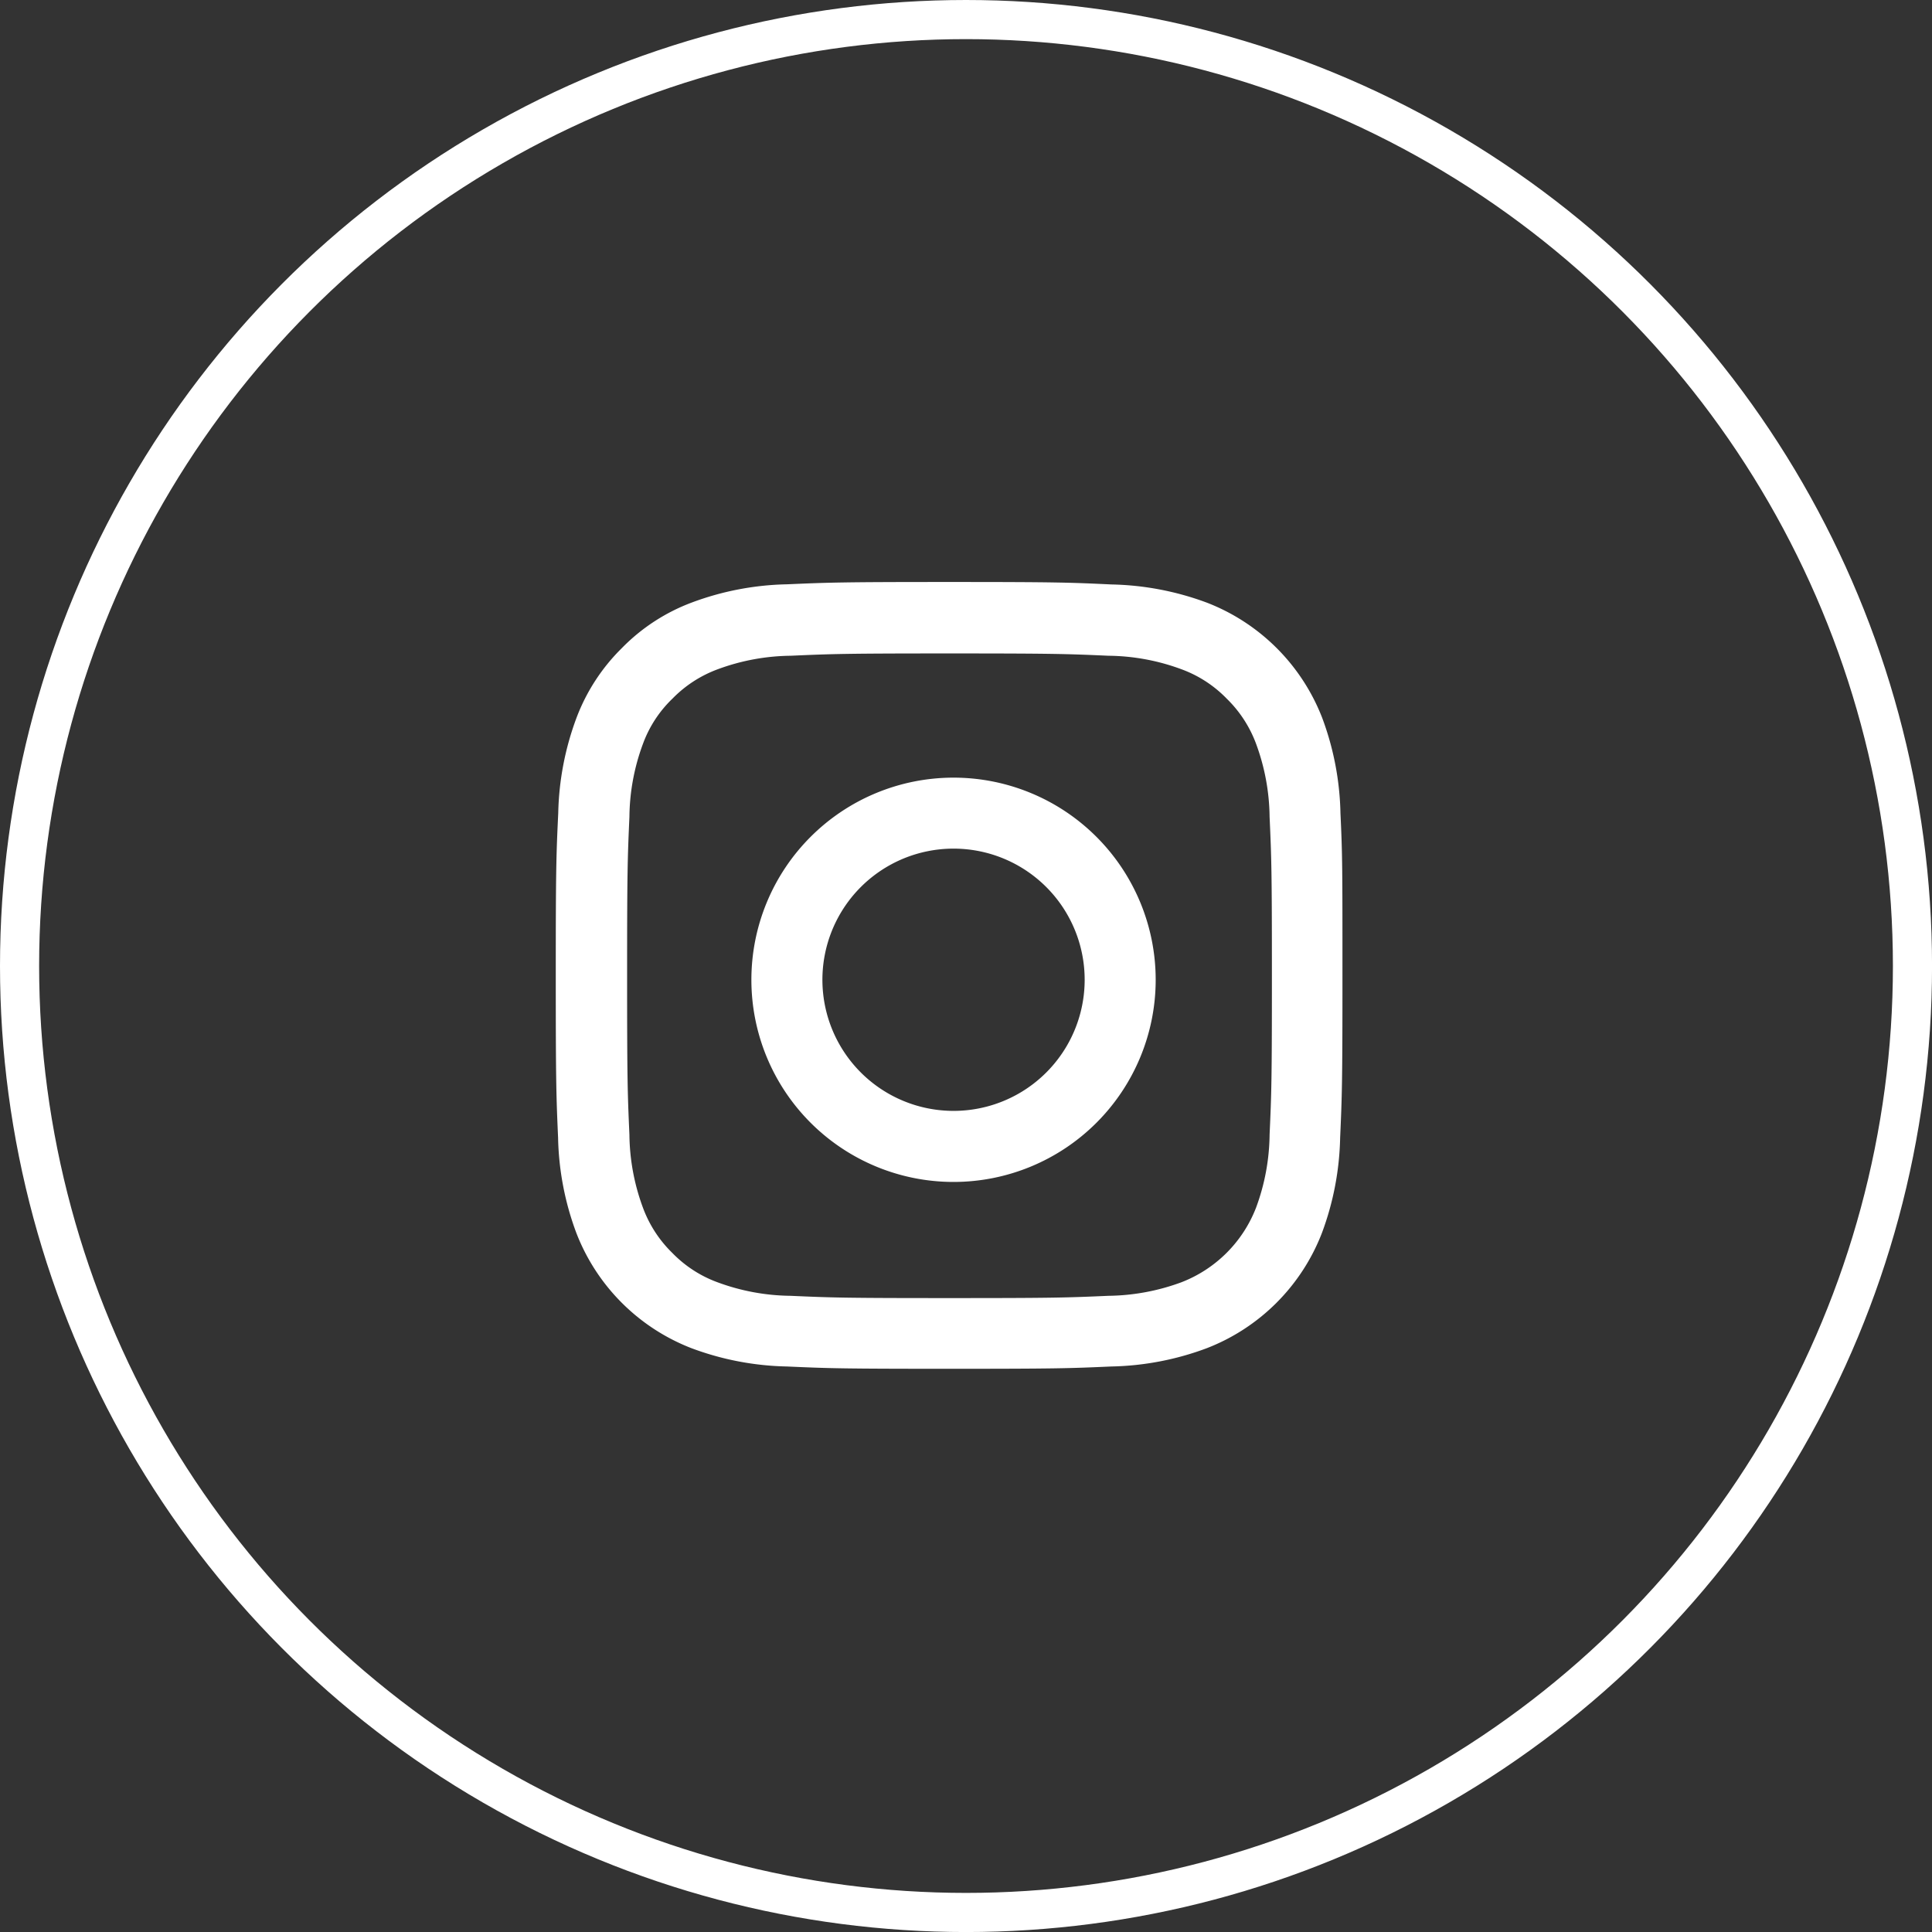
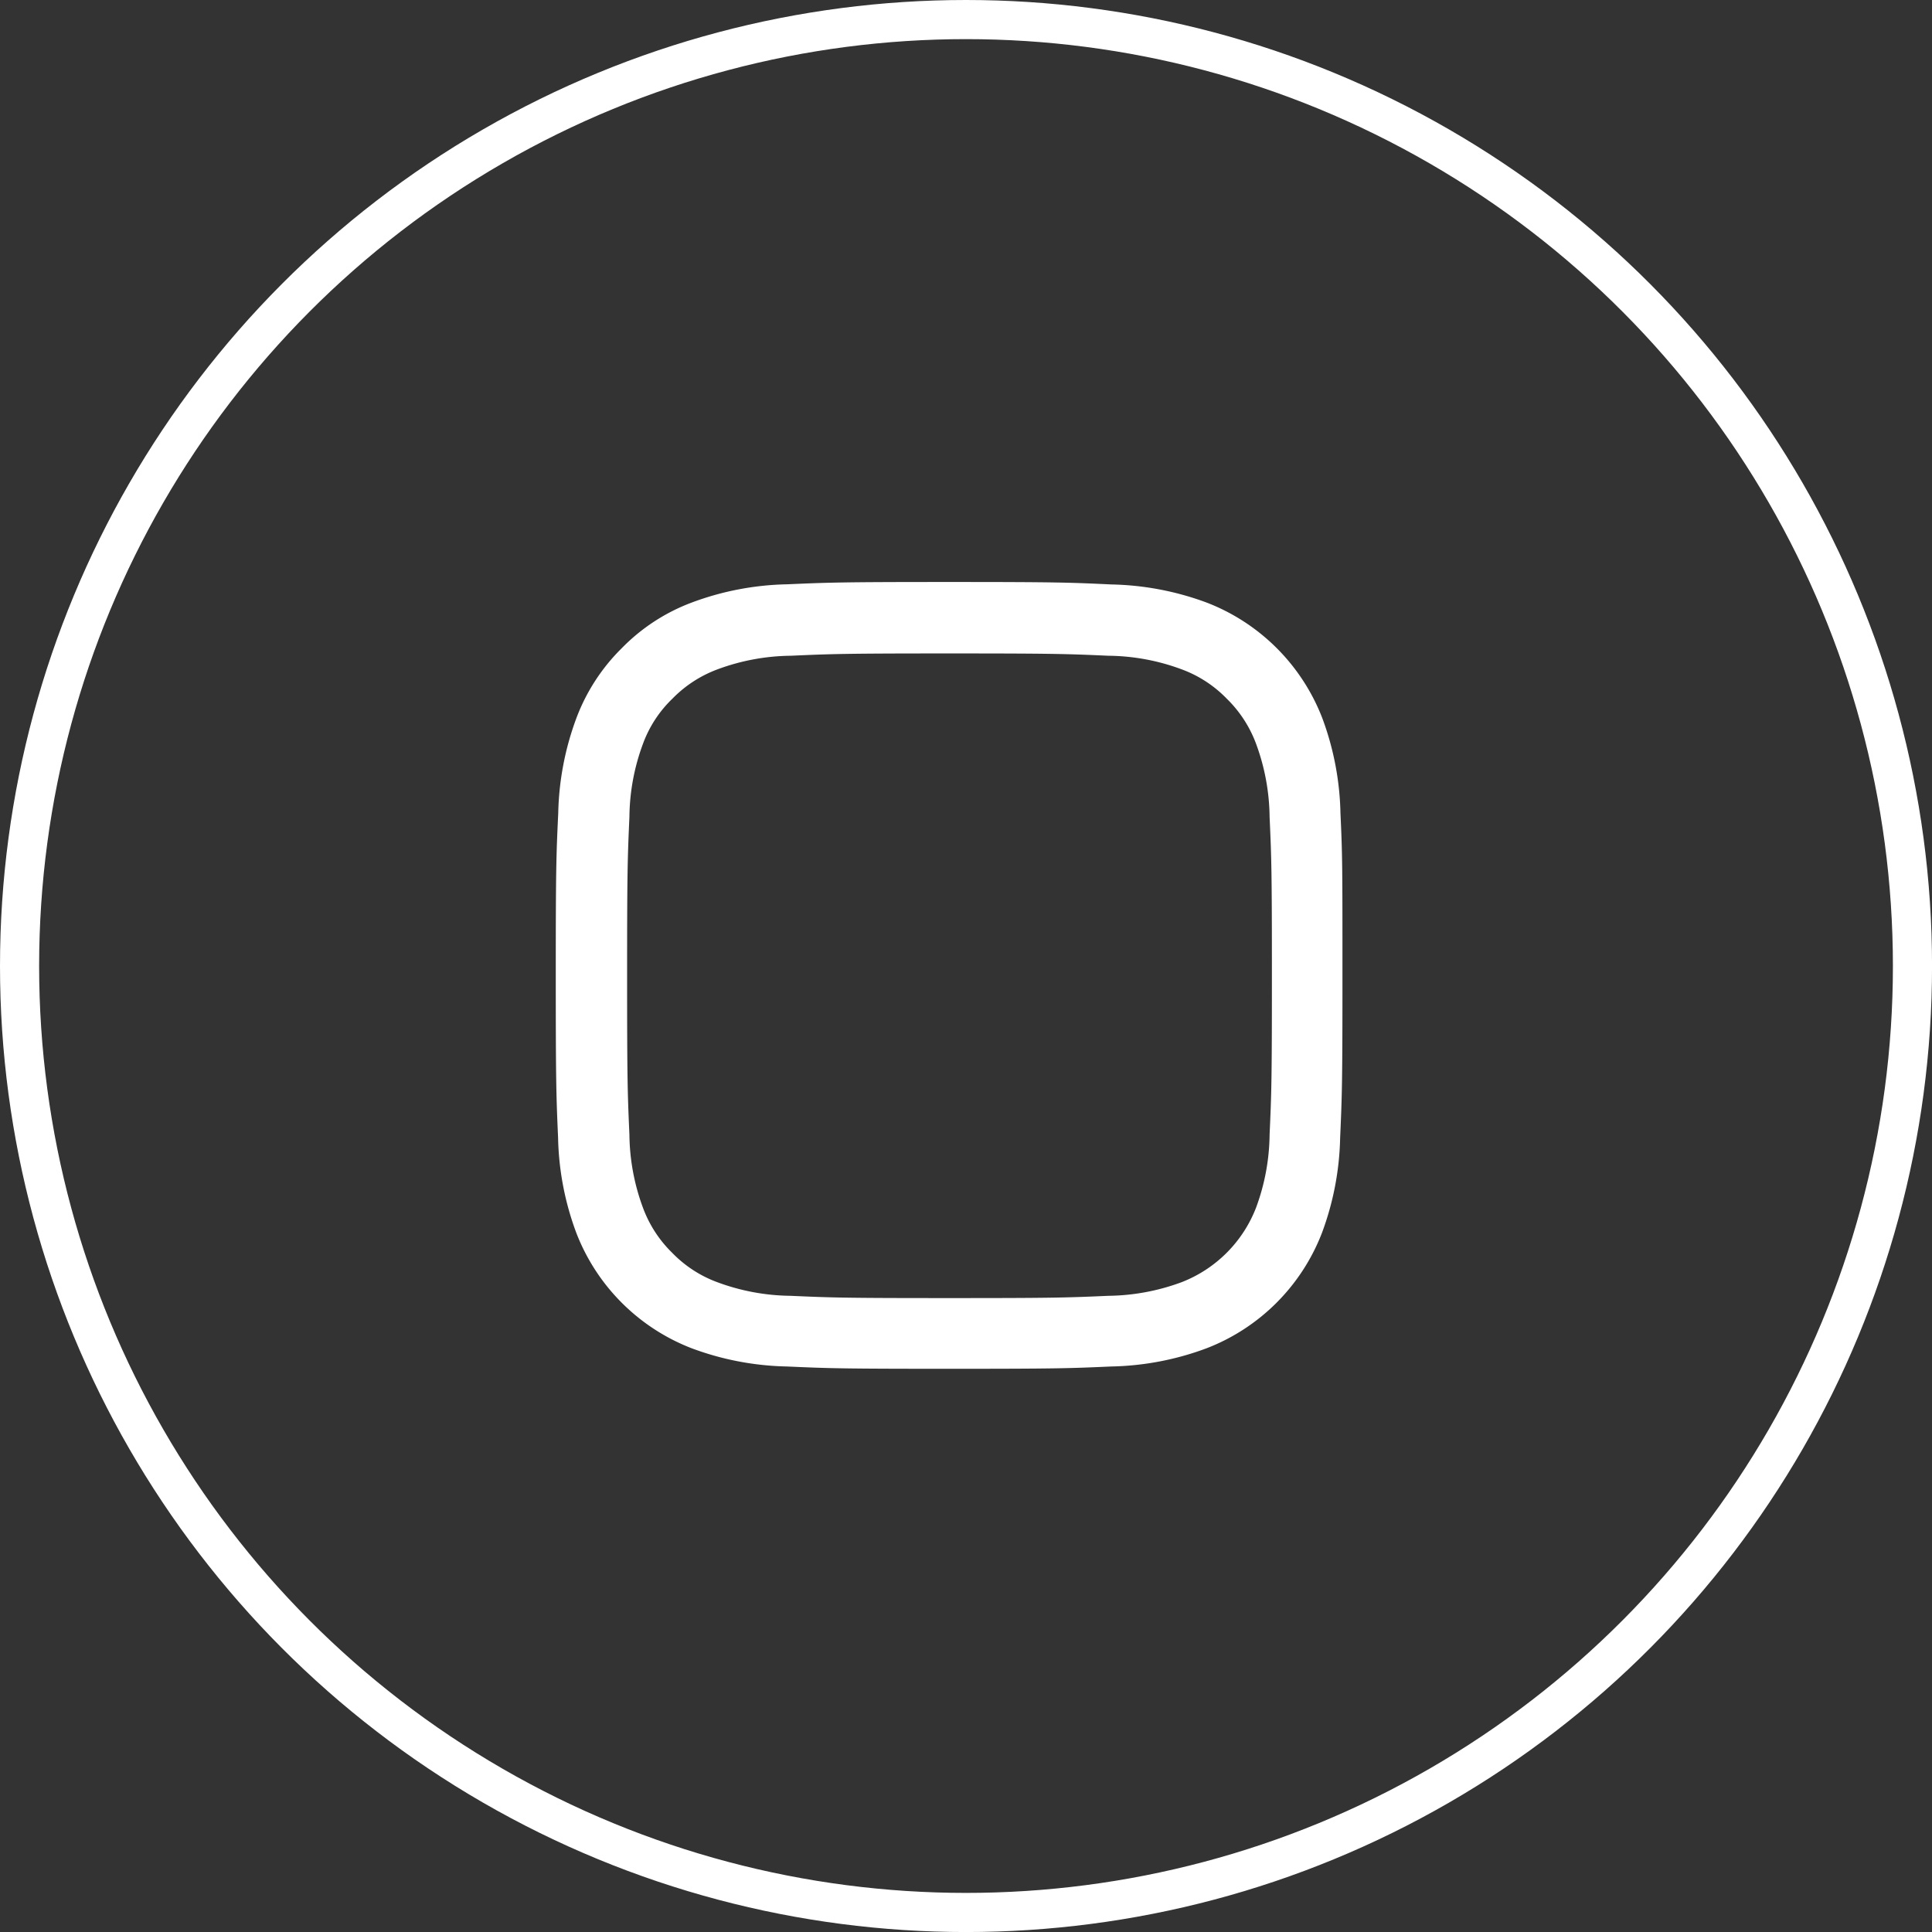
<svg xmlns="http://www.w3.org/2000/svg" width="49.373" height="49.373" viewBox="0 0 49.373 49.373">
  <rect x="0" y="0" width="49.373" height="49.373" fill="#333333" stroke="none" />
  <g id="Grupo_900" data-name="Grupo 900" transform="translate(-1661.797 -1053.127)">
    <circle id="Elipse_152" data-name="Elipse 152" cx="24.187" cy="24.187" r="24.187" transform="translate(1662.297 1053.627)" fill="none" stroke="#fff" stroke-width="1" />
    <path id="Trazado_2530" data-name="Trazado 2530" d="M271.209,4426.211a7.363,7.363,0,0,0-.467-2.439,5.153,5.153,0,0,0-2.942-2.942,7.391,7.391,0,0,0-2.44-.467c-1.076-.051-1.418-.063-4.148-.063s-3.071.012-4.144.059a7.35,7.35,0,0,0-2.439.467,4.9,4.9,0,0,0-1.784,1.163,4.954,4.954,0,0,0-1.158,1.779,7.381,7.381,0,0,0-.468,2.439c-.051,1.077-.063,1.419-.063,4.149s.012,3.071.059,4.144a7.352,7.352,0,0,0,.468,2.439,5.145,5.145,0,0,0,2.942,2.942,7.359,7.359,0,0,0,2.439.467c1.073.048,1.414.059,4.145.059s3.071-.011,4.144-.059a7.343,7.343,0,0,0,2.439-.467,5.144,5.144,0,0,0,2.942-2.942,7.379,7.379,0,0,0,.467-2.439c.048-1.073.059-1.415.059-4.144s0-3.072-.051-4.145Zm-1.811,8.21a5.528,5.528,0,0,1-.345,1.866,3.335,3.335,0,0,1-1.909,1.909,5.56,5.56,0,0,1-1.866.346c-1.061.047-1.379.058-4.062.058s-3.005-.011-4.061-.058a5.525,5.525,0,0,1-1.866-.346,3.086,3.086,0,0,1-1.155-.75,3.119,3.119,0,0,1-.75-1.155,5.518,5.518,0,0,1-.346-1.866c-.047-1.061-.059-1.379-.059-4.062s.012-3,.059-4.061a5.492,5.492,0,0,1,.346-1.866,3.055,3.055,0,0,1,.754-1.155,3.124,3.124,0,0,1,1.155-.75,5.514,5.514,0,0,1,1.866-.346c1.06-.047,1.378-.059,4.061-.059s3.005.012,4.062.059a5.5,5.5,0,0,1,1.866.346,3.088,3.088,0,0,1,1.154.75,3.127,3.127,0,0,1,.751,1.155,5.55,5.55,0,0,1,.345,1.866c.048,1.06.059,1.378.059,4.061s-.011,3-.059,4.058Zm0,0" transform="translate(1424.844 -3352.3)" fill="#fff" />
-     <path id="Trazado_2531" data-name="Trazado 2531" d="M261.212,4425.19a5.166,5.166,0,1,0,5.166,5.166,5.167,5.167,0,0,0-5.166-5.166Zm0,8.516a3.351,3.351,0,1,1,3.351-3.35,3.35,3.35,0,0,1-3.351,3.35Zm0,0" transform="translate(1424.953 -3352.19)" fill="#fff" />
  </g>
</svg>